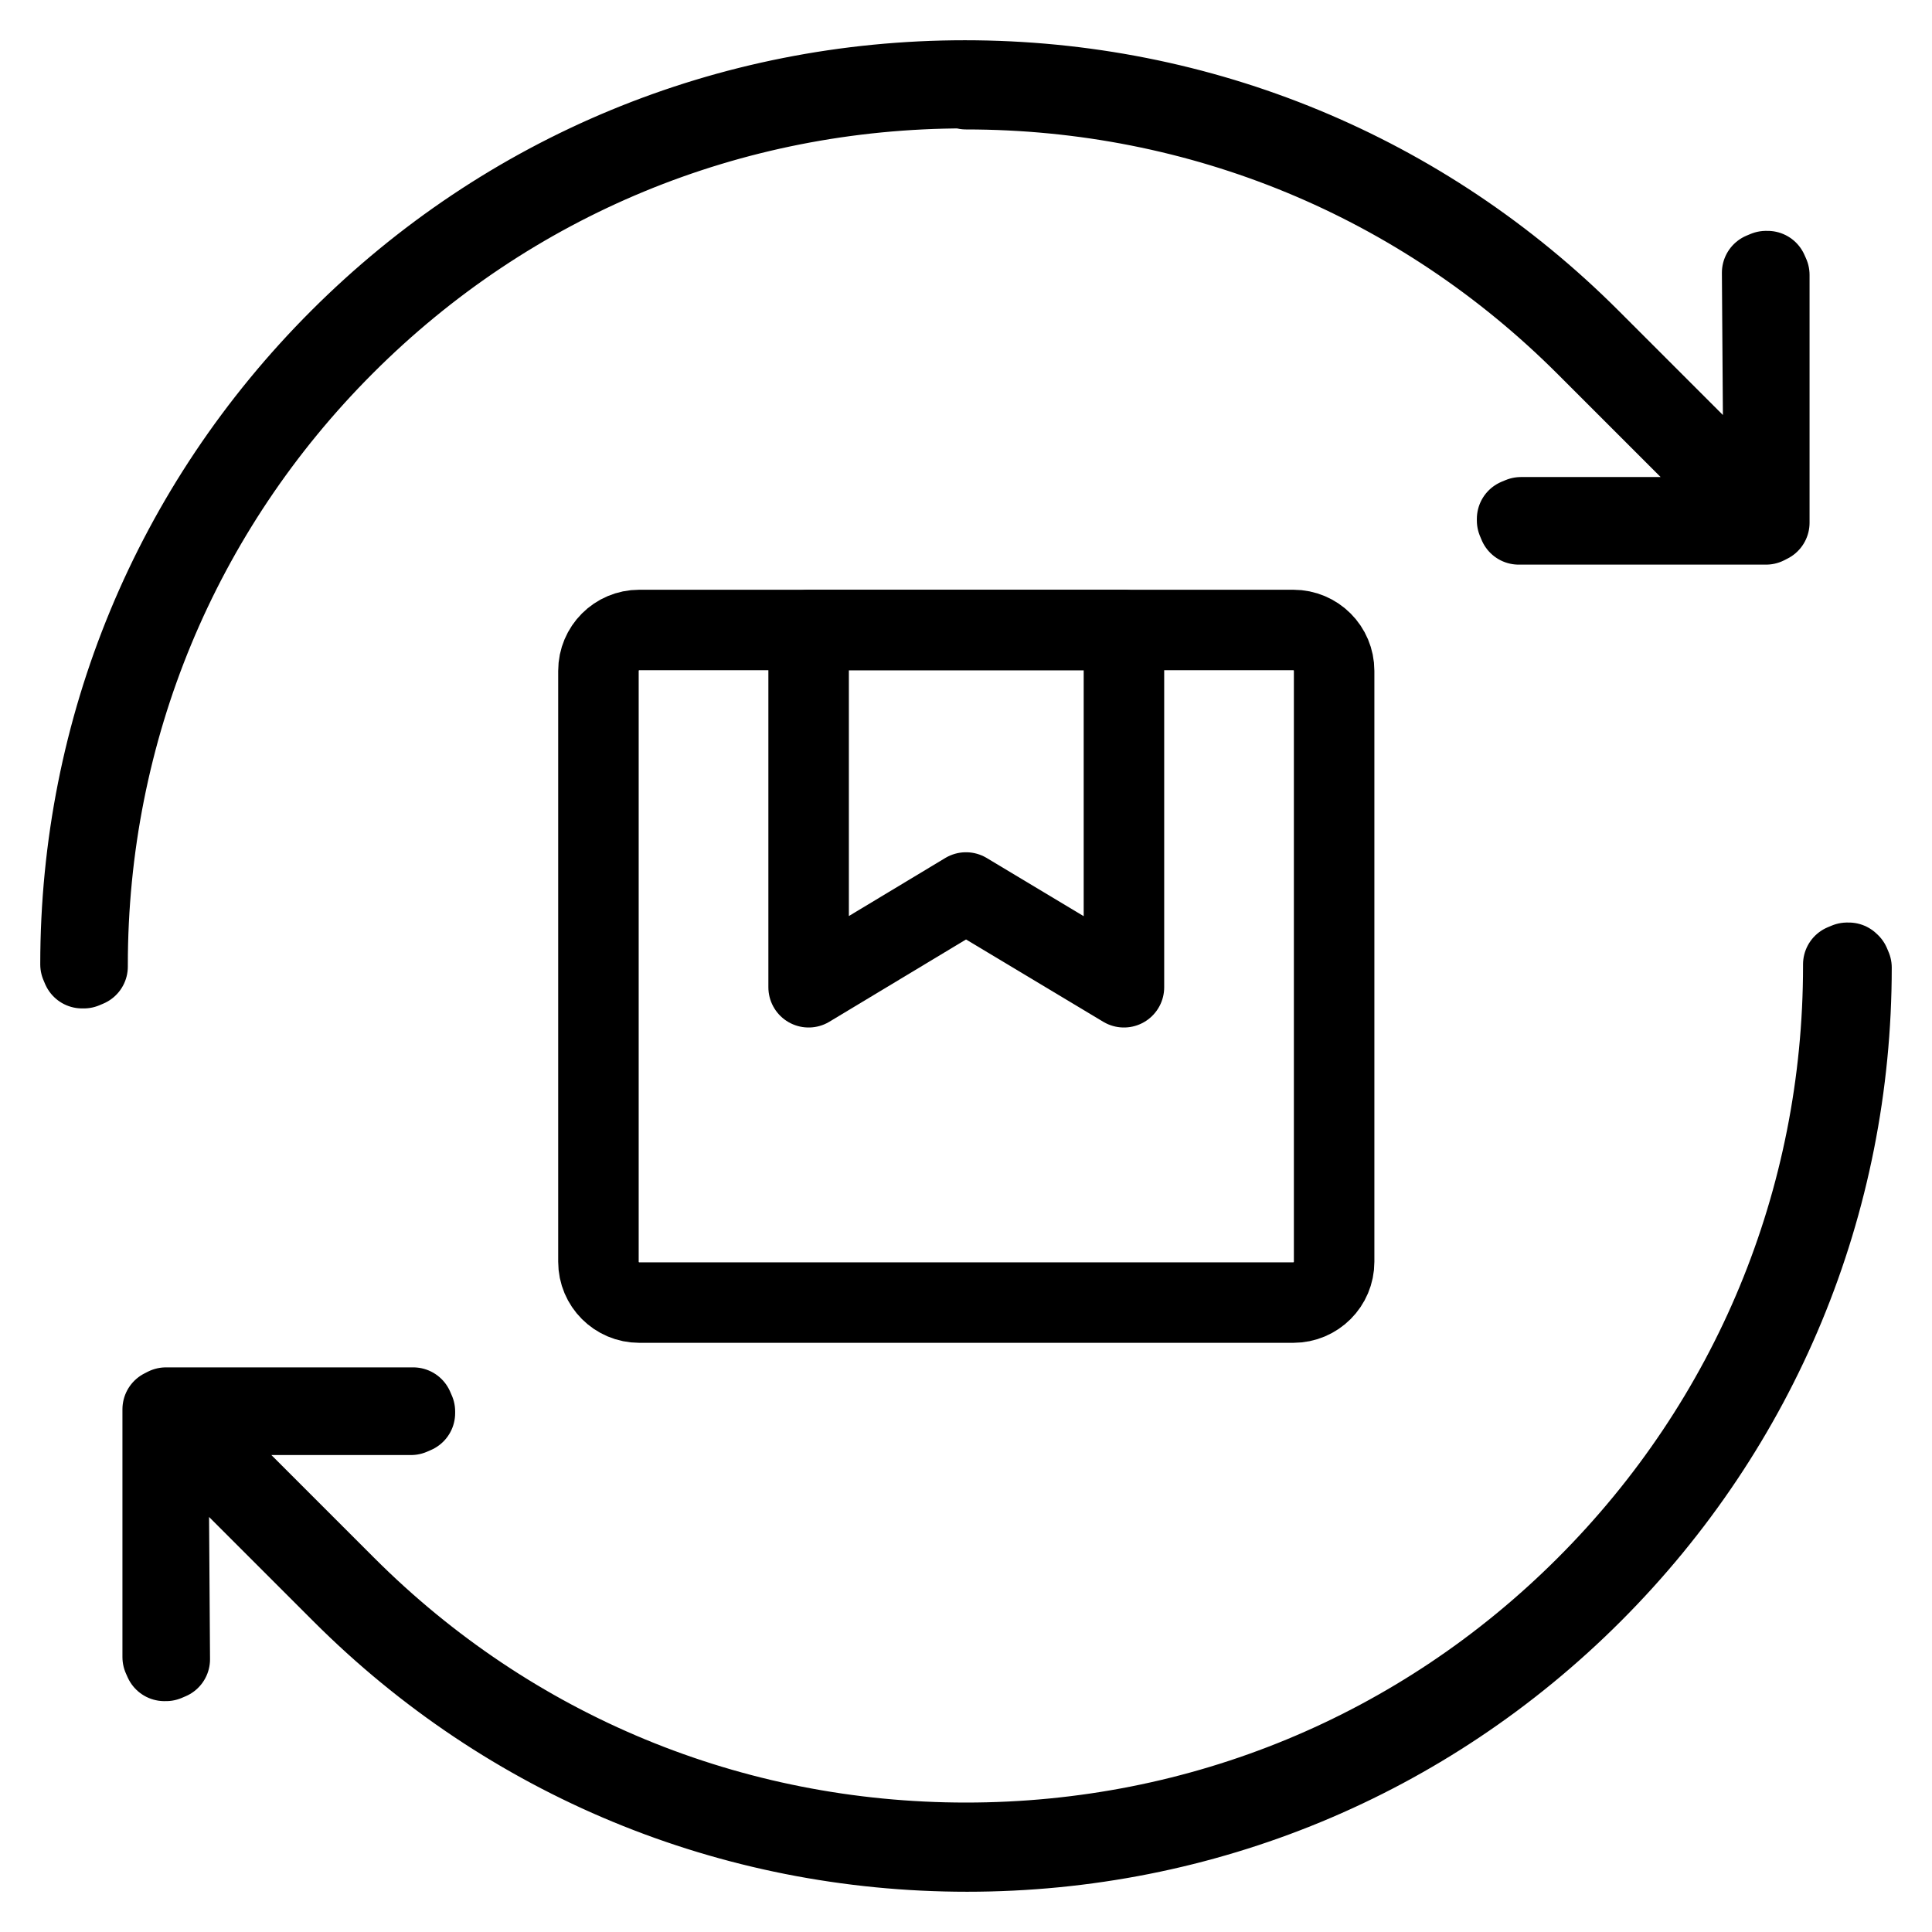
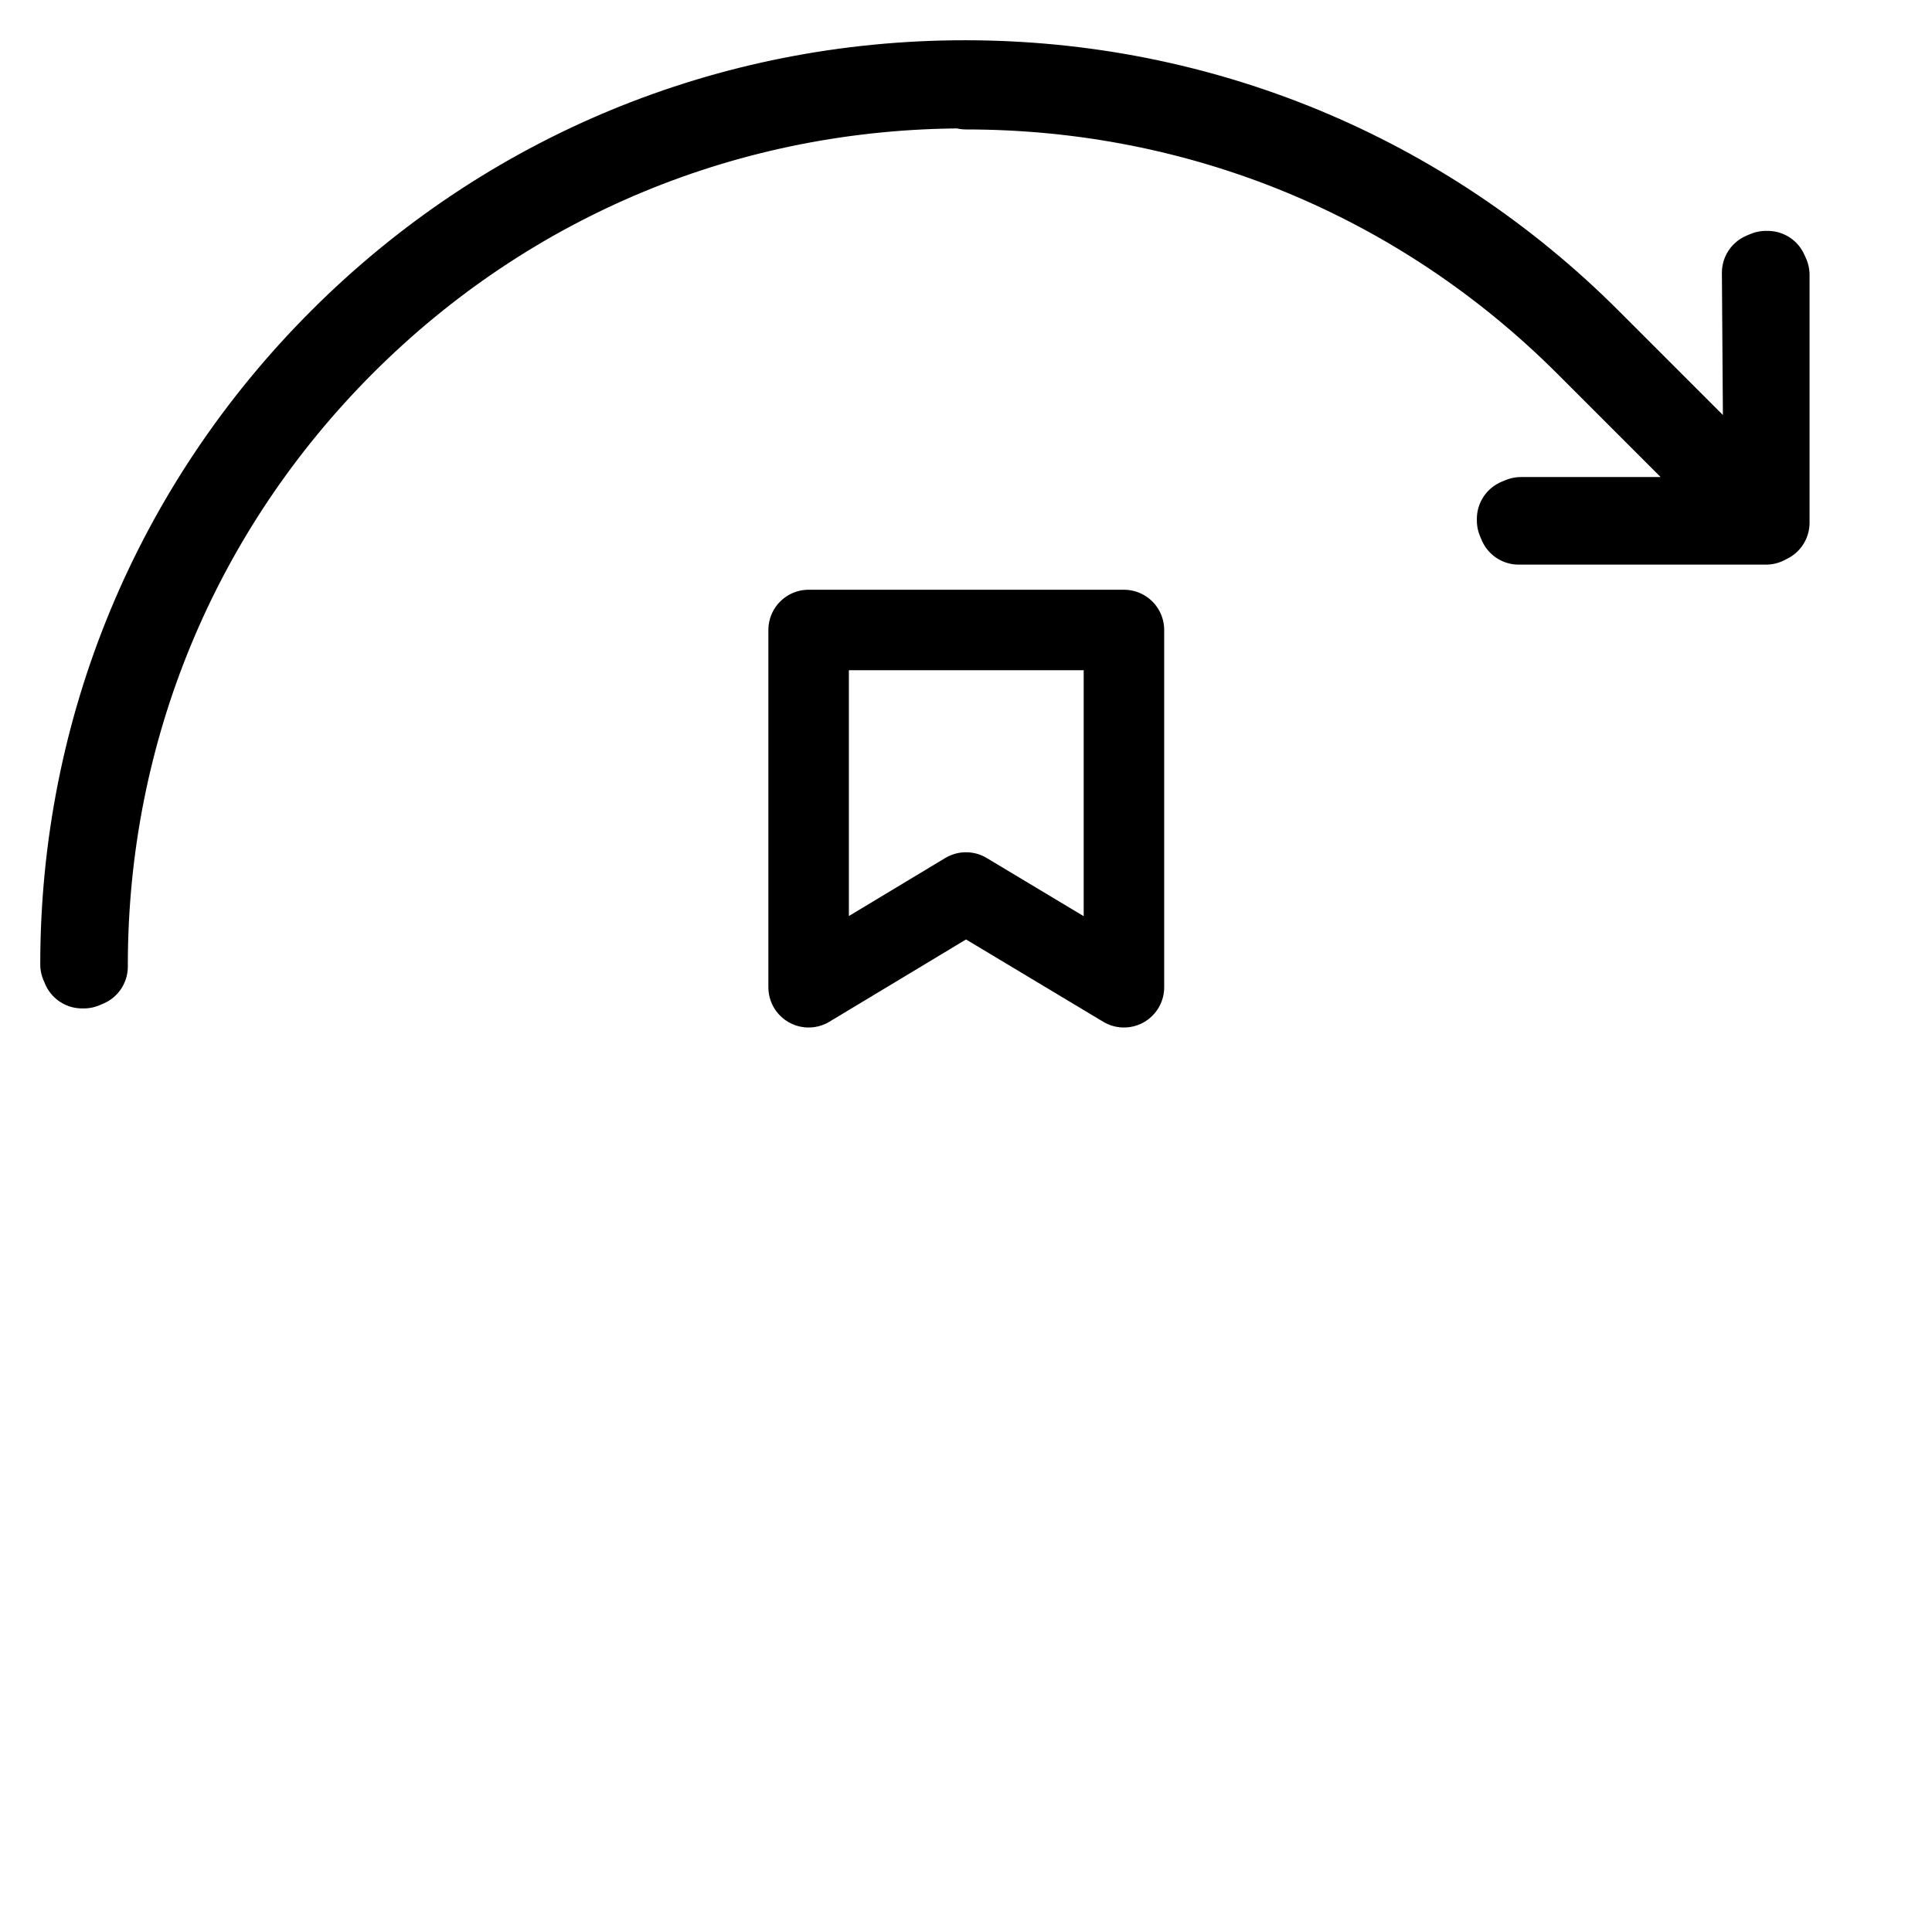
<svg xmlns="http://www.w3.org/2000/svg" fill="none" viewBox="0 0 24 24" height="24" width="24">
-   <path stroke-linejoin="round" stroke-linecap="round" stroke="black" d="M22.966 11.96H22.946L22.898 11.98V12C22.898 14.909 21.762 17.649 19.705 19.706C17.649 21.762 14.916 22.892 12 22.892C9.084 22.892 6.351 21.762 4.295 19.706L2.164 17.575H5.106L5.154 17.554V17.534L5.133 17.486H2.062L2.035 17.5L2.021 17.507V17.541V17.554V20.585L2.042 20.632H2.062L2.109 20.612L2.089 17.629L4.247 19.787C6.317 21.857 9.077 23 12.014 23C14.95 23 17.71 21.857 19.78 19.787C21.857 17.71 23 14.95 23 12.02L22.98 11.973L22.966 11.96Z" />
  <path stroke-linejoin="round" stroke-linecap="round" stroke="black" d="M12 1.108C14.916 1.108 17.649 2.238 19.705 4.295L21.836 6.426H18.894L18.846 6.446V6.466L18.866 6.514H21.938L21.965 6.5L21.979 6.493V6.459V6.446V3.415L21.958 3.368H21.938L21.89 3.388L21.911 6.371L19.753 4.213C17.683 2.143 14.922 1 11.986 1C9.05 1 6.29 2.143 4.22 4.213C2.143 6.29 1 9.05 1 11.98L1.02 12.027H1.041L1.088 12.007V11.986C1.088 9.077 2.224 6.338 4.281 4.281C6.338 2.224 9.071 1.095 11.986 1.095L12 1.108Z" />
-   <path stroke-linejoin="round" stroke-linecap="round" stroke="black" d="M16.066 7.826H7.941C7.661 7.826 7.434 8.053 7.434 8.334V15.674C7.434 15.954 7.661 16.181 7.941 16.181H16.066C16.346 16.181 16.573 15.954 16.573 15.674V8.334C16.573 8.053 16.346 7.826 16.066 7.826Z" />
  <path stroke-linejoin="round" stroke-linecap="round" stroke="black" d="M13.962 12.264L12 11.087L10.045 12.264V7.826H13.962V12.264Z" />
</svg>